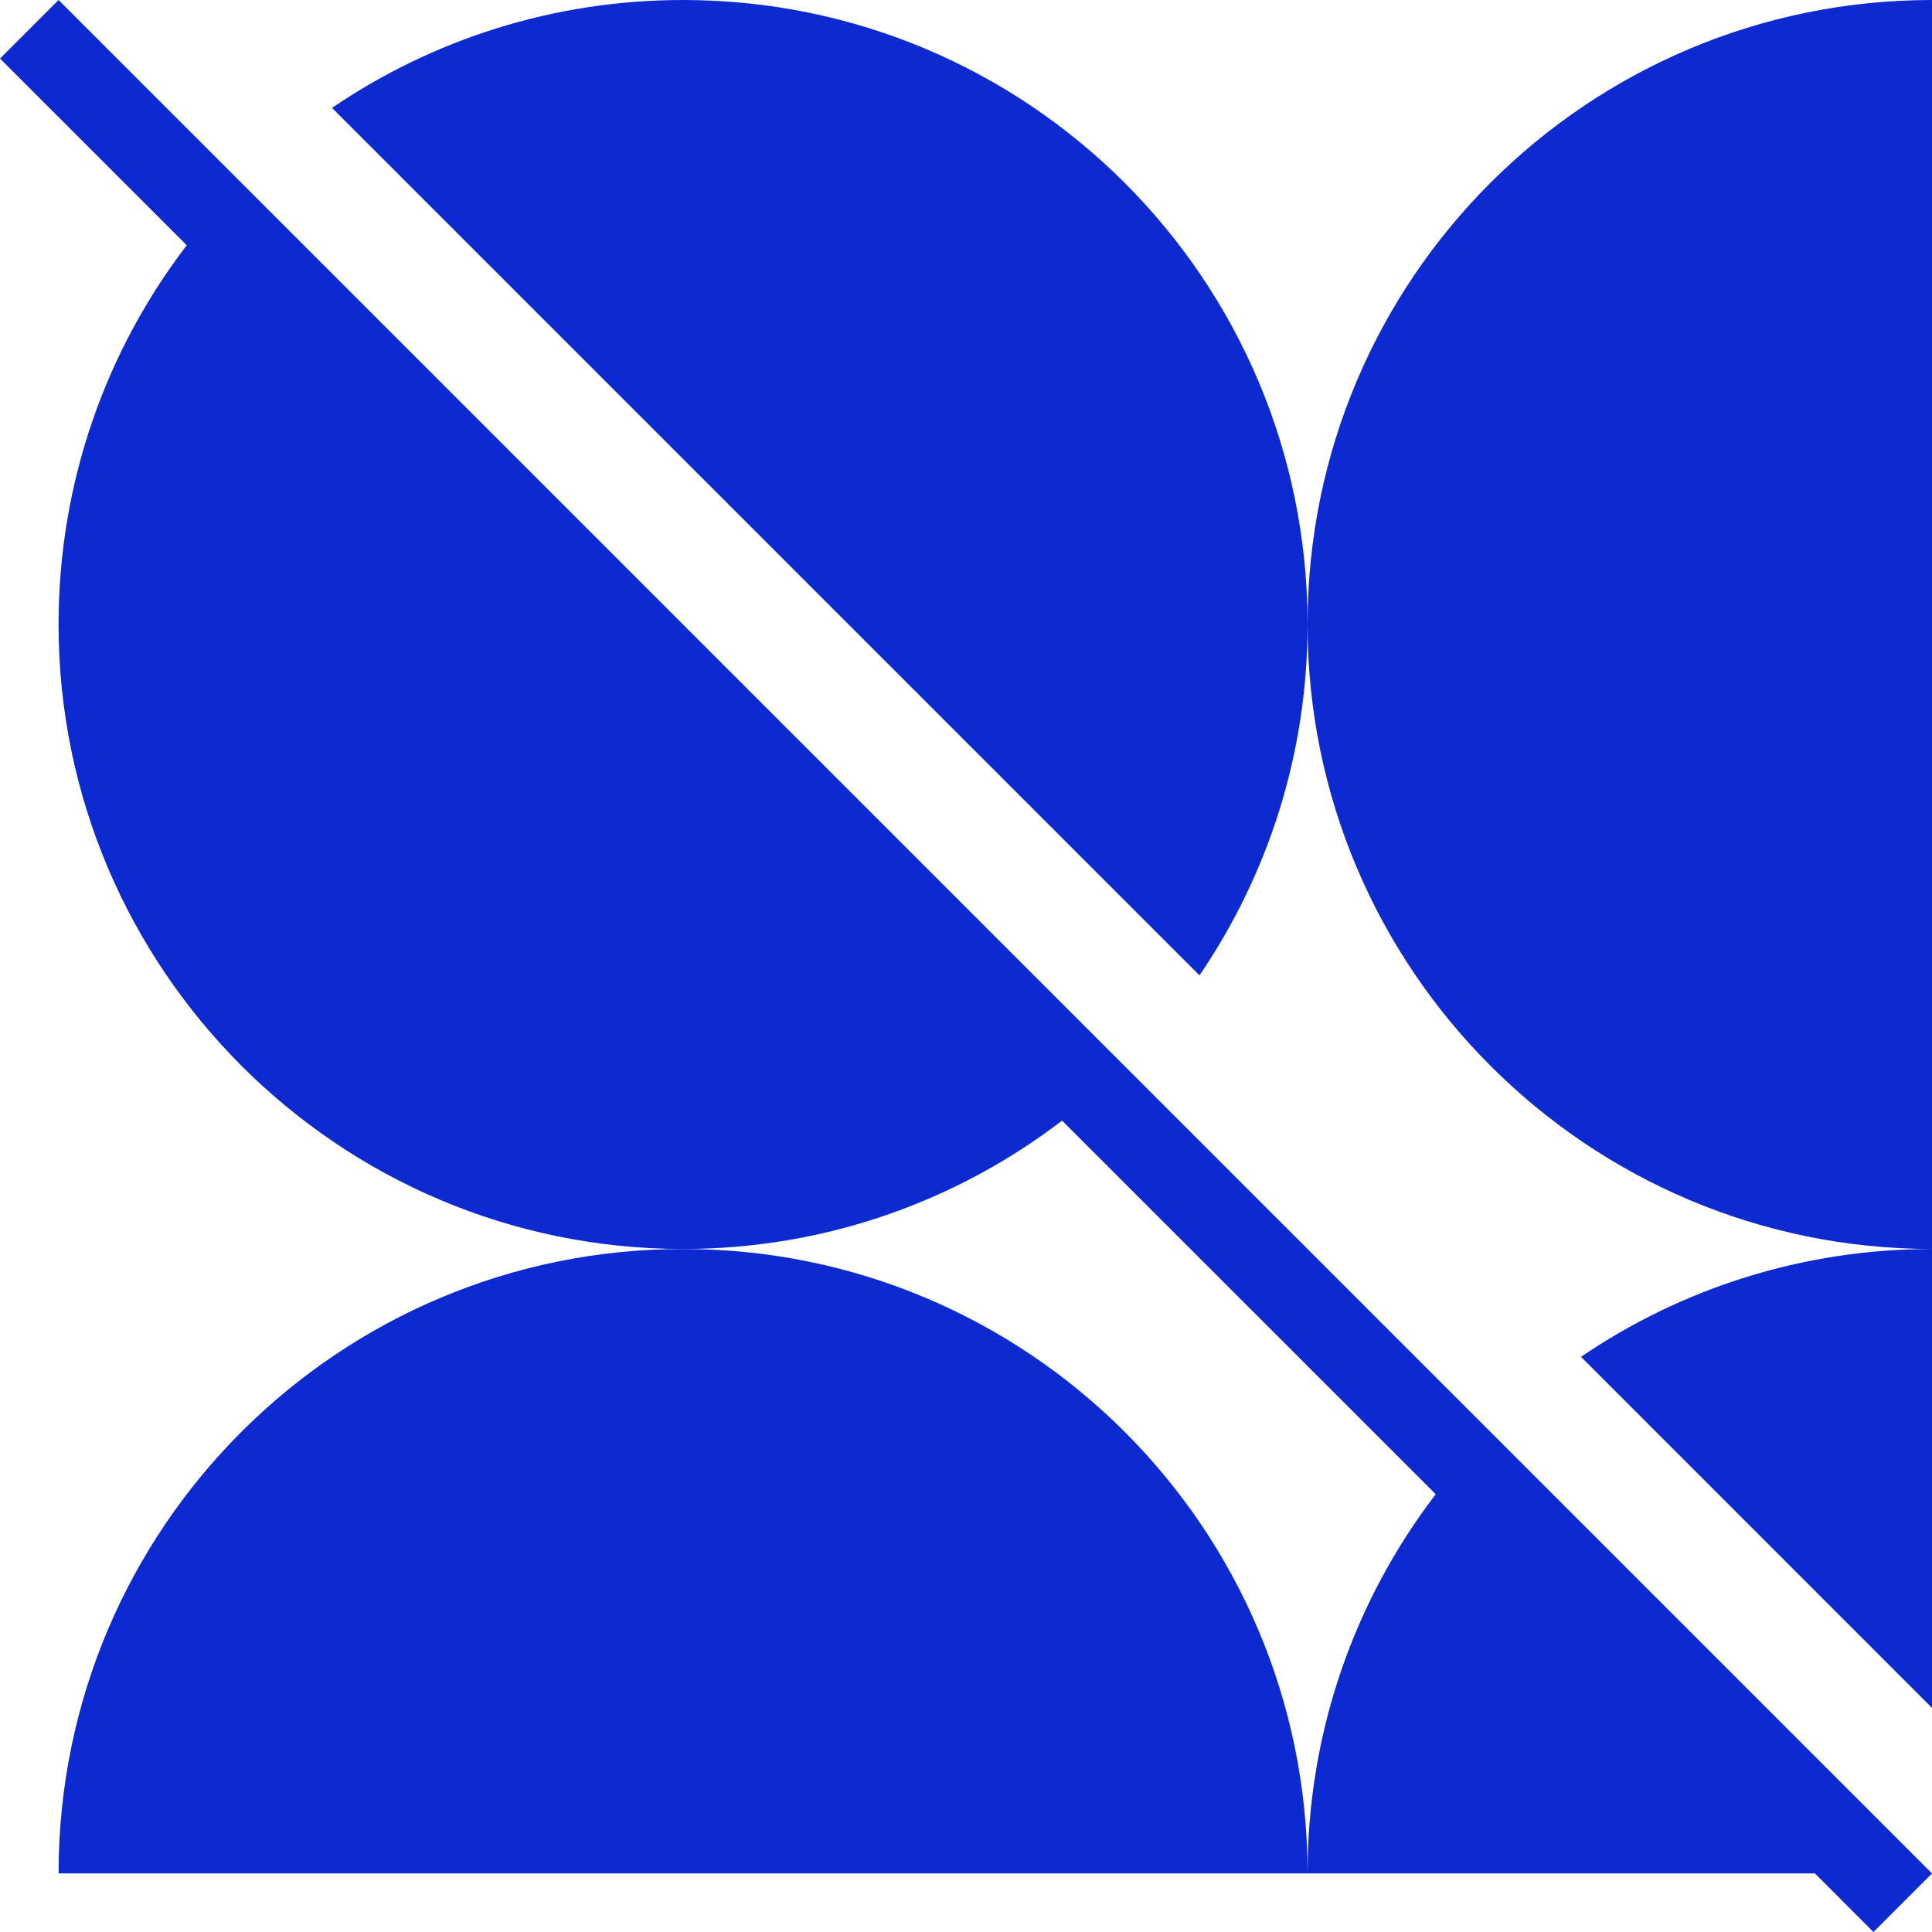
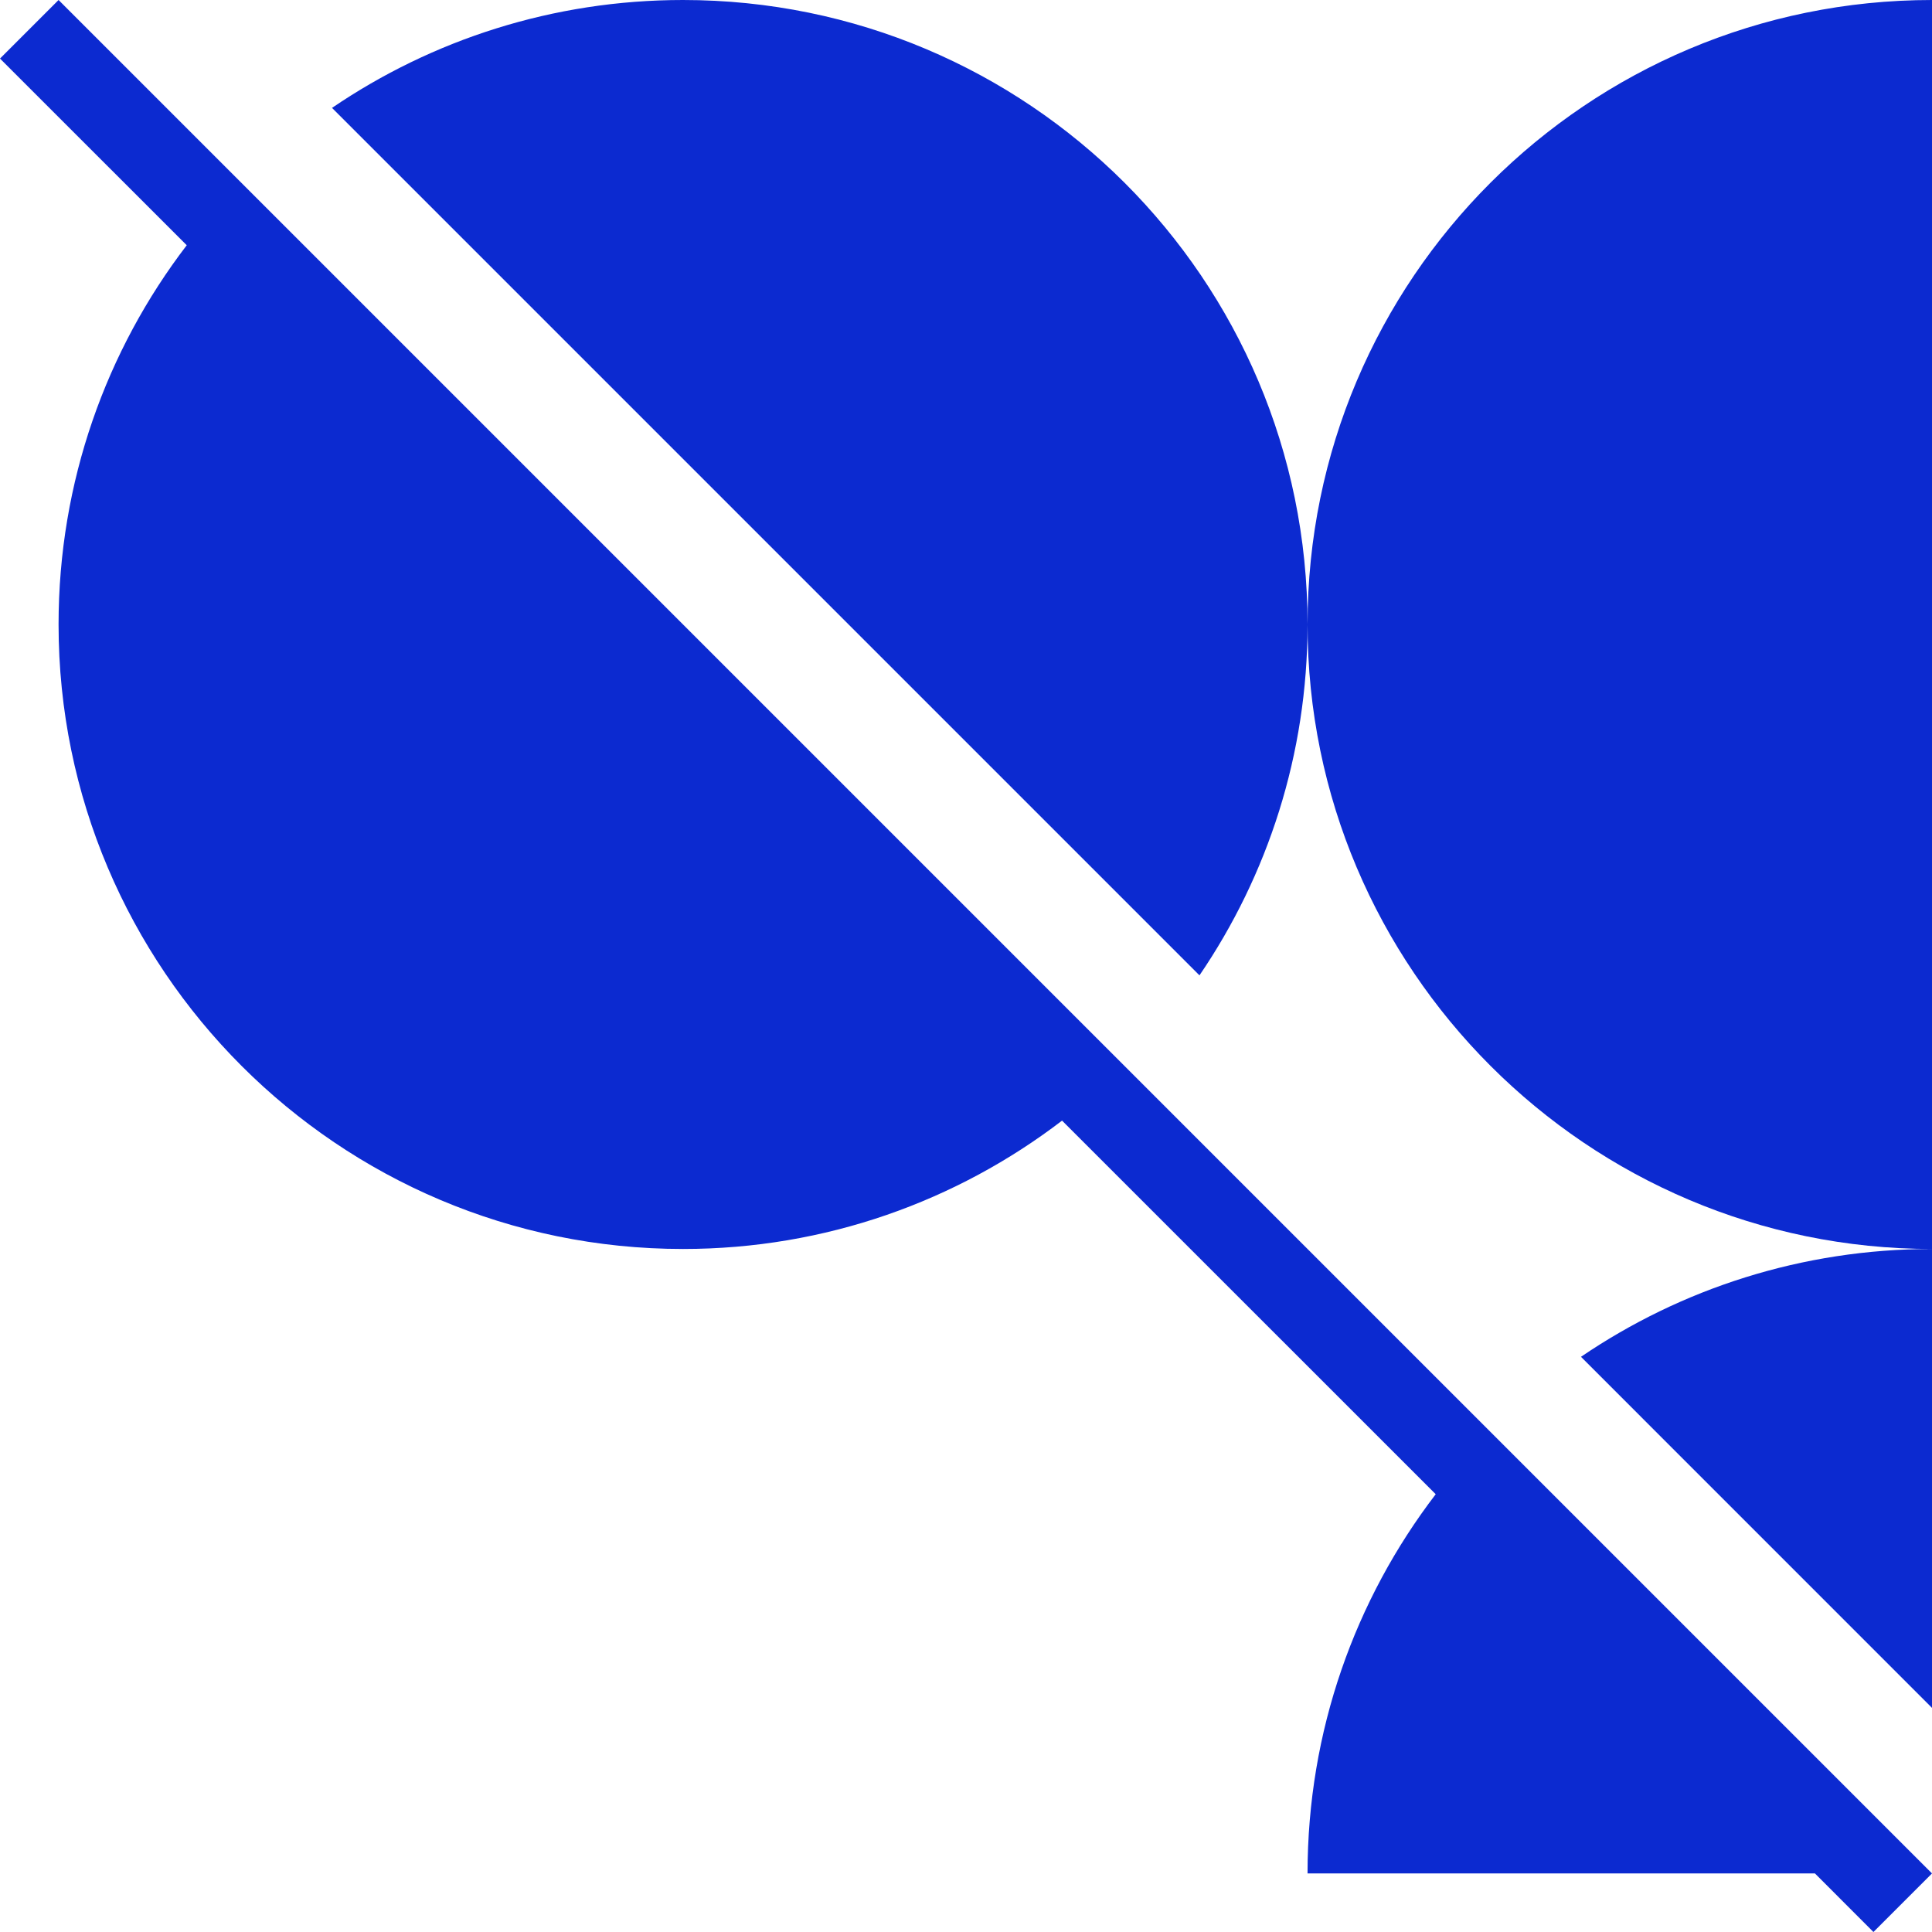
<svg xmlns="http://www.w3.org/2000/svg" width="32" height="32" viewBox="0 0 32 32" fill="none">
  <path d="M0.97 0L32 31.03L31.03 32L30.061 31.03H21.657C21.657 28.666 22.448 26.489 23.78 24.749L17.591 18.561C15.849 19.894 13.672 20.687 11.313 20.687C5.607 20.687 0.97 16.05 0.97 10.343C0.97 7.979 1.761 5.802 3.093 4.062L0 0.97L0.97 0Z" fill="#0C2AD0" />
  <path d="M5.499 1.787L19.867 16.155C20.996 14.498 21.657 12.497 21.657 10.343C21.657 16.05 26.294 20.687 32 20.687C29.846 20.687 27.843 21.346 26.186 22.473L32 28.288V20.687V0C26.294 0 21.657 4.62 21.657 10.343C21.657 4.62 17.019 0 11.313 0C9.159 0 7.157 0.659 5.499 1.787Z" fill="#0C2AD0" />
-   <path d="M11.313 20.687C5.607 20.687 0.97 25.307 0.97 31.03H21.657C21.657 25.307 17.019 20.687 11.313 20.687Z" fill="#0C2AD0" />
</svg>